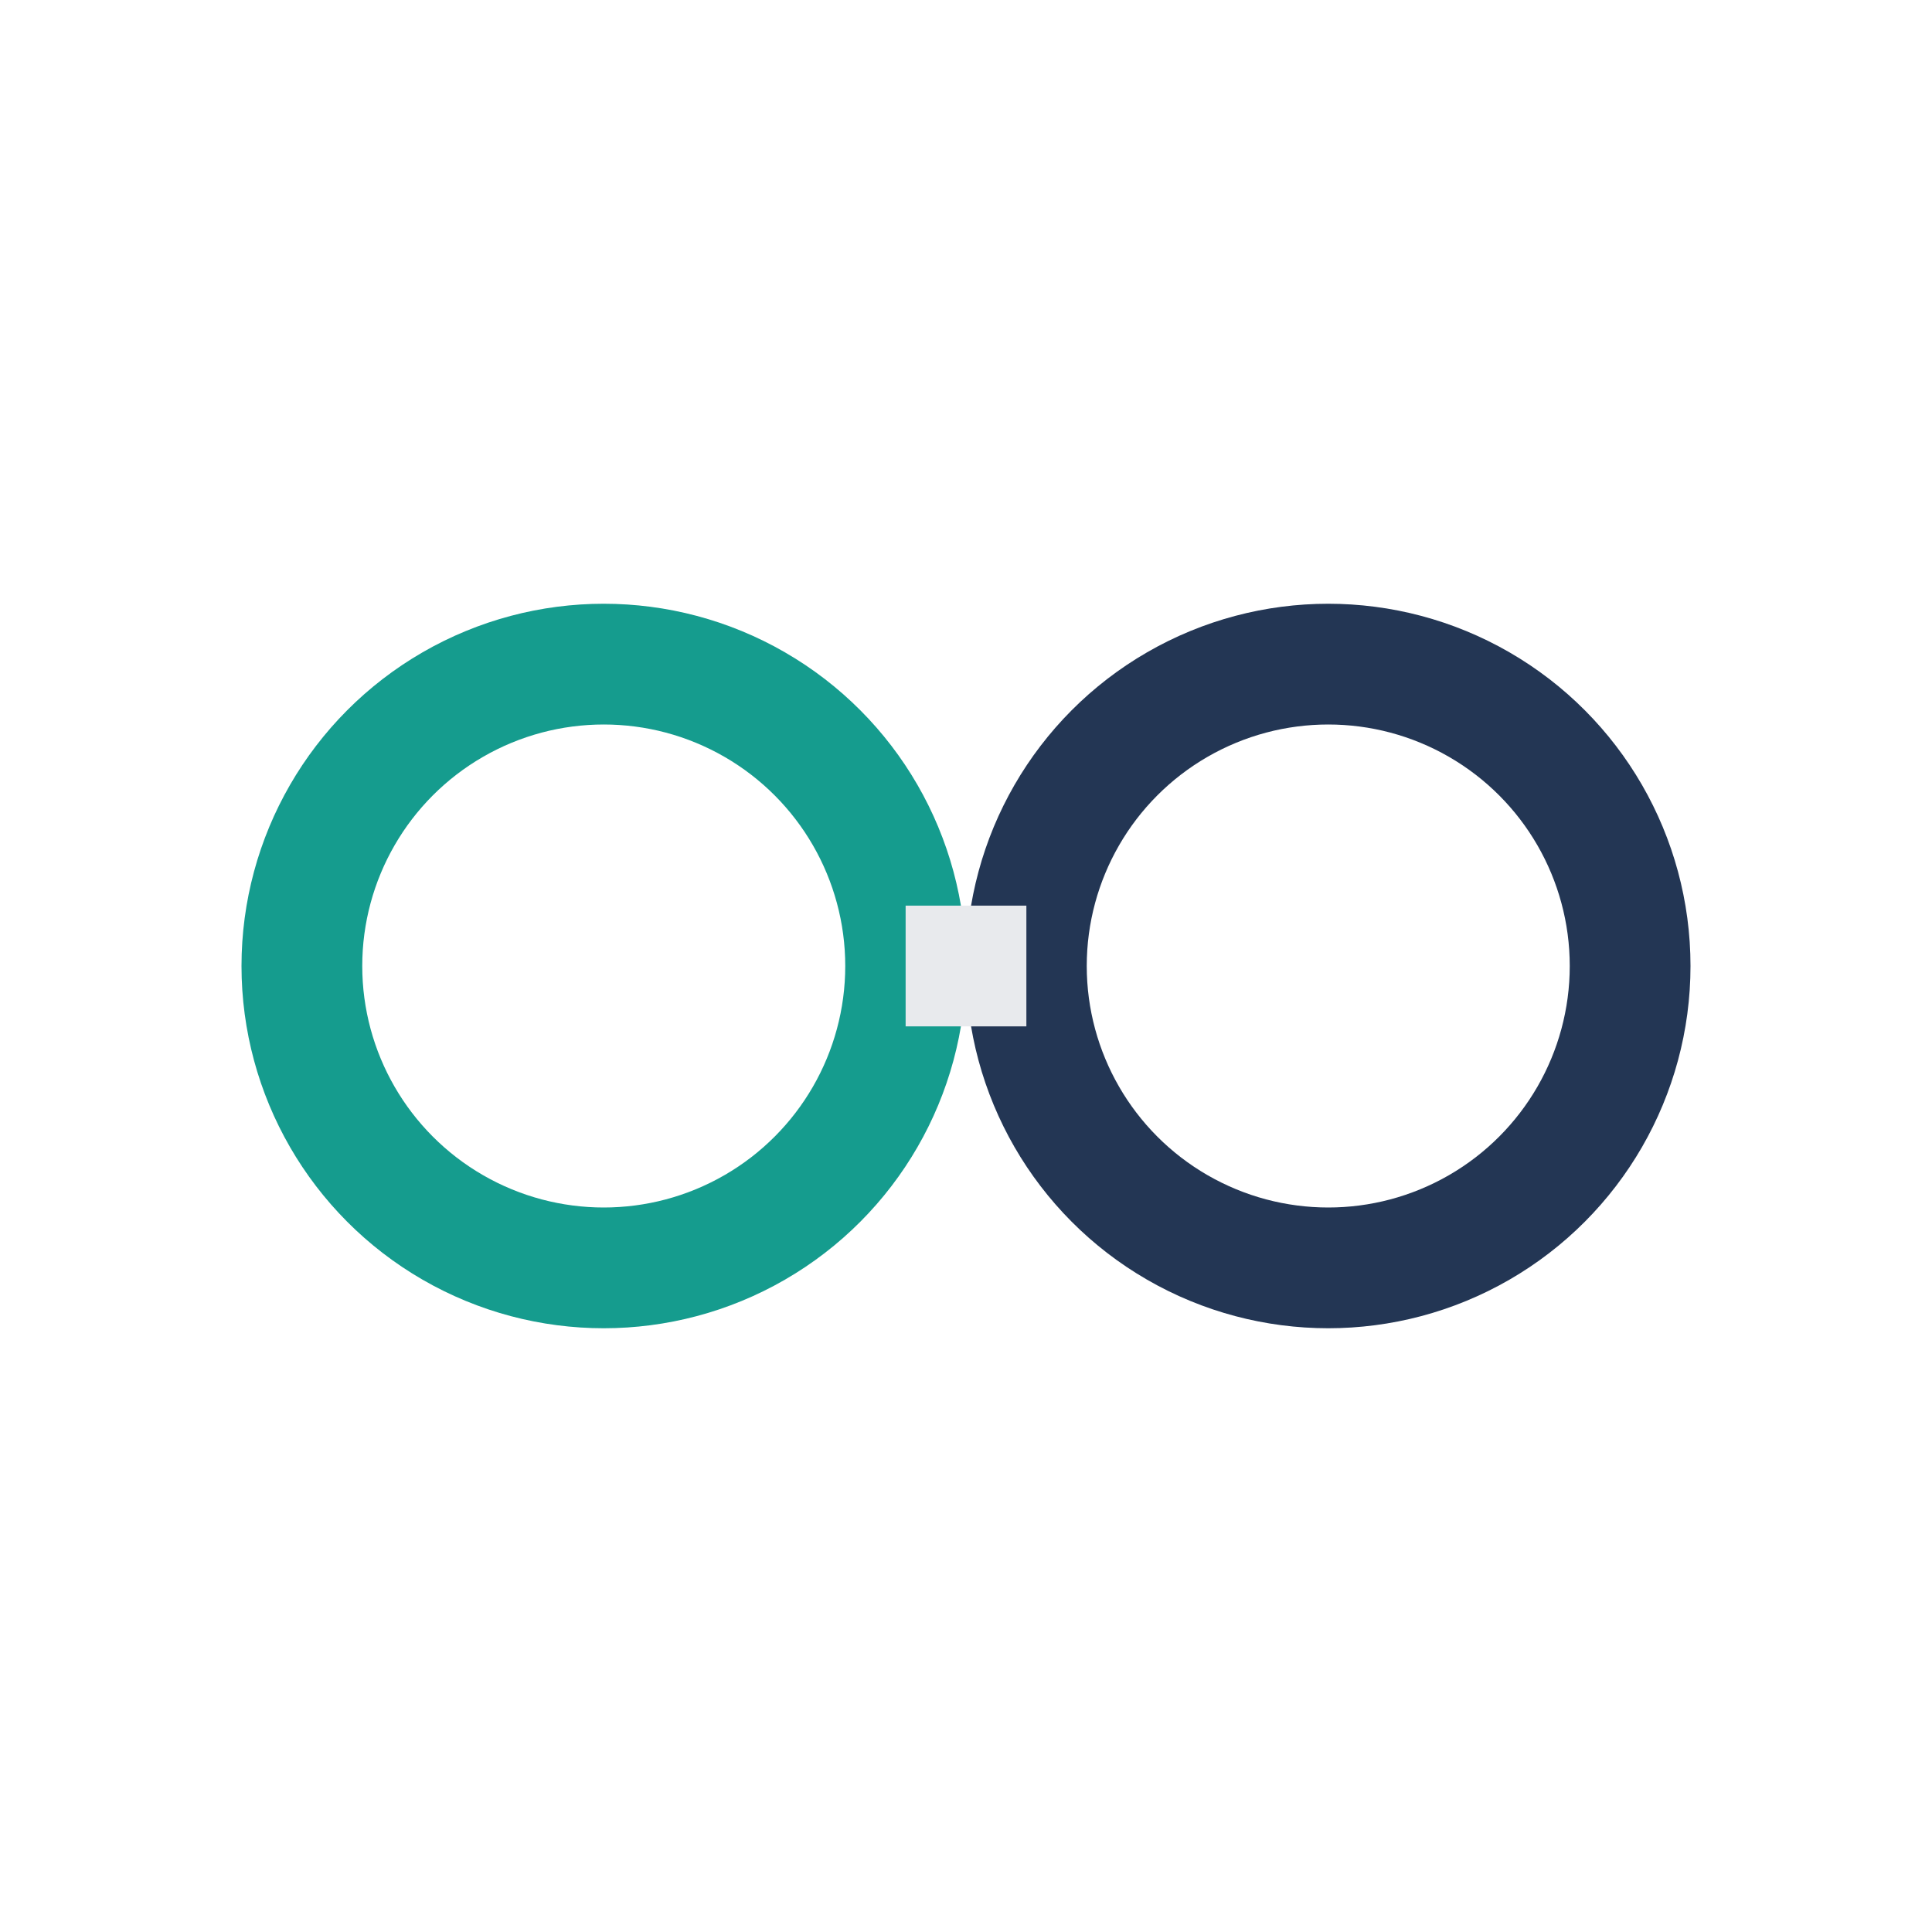
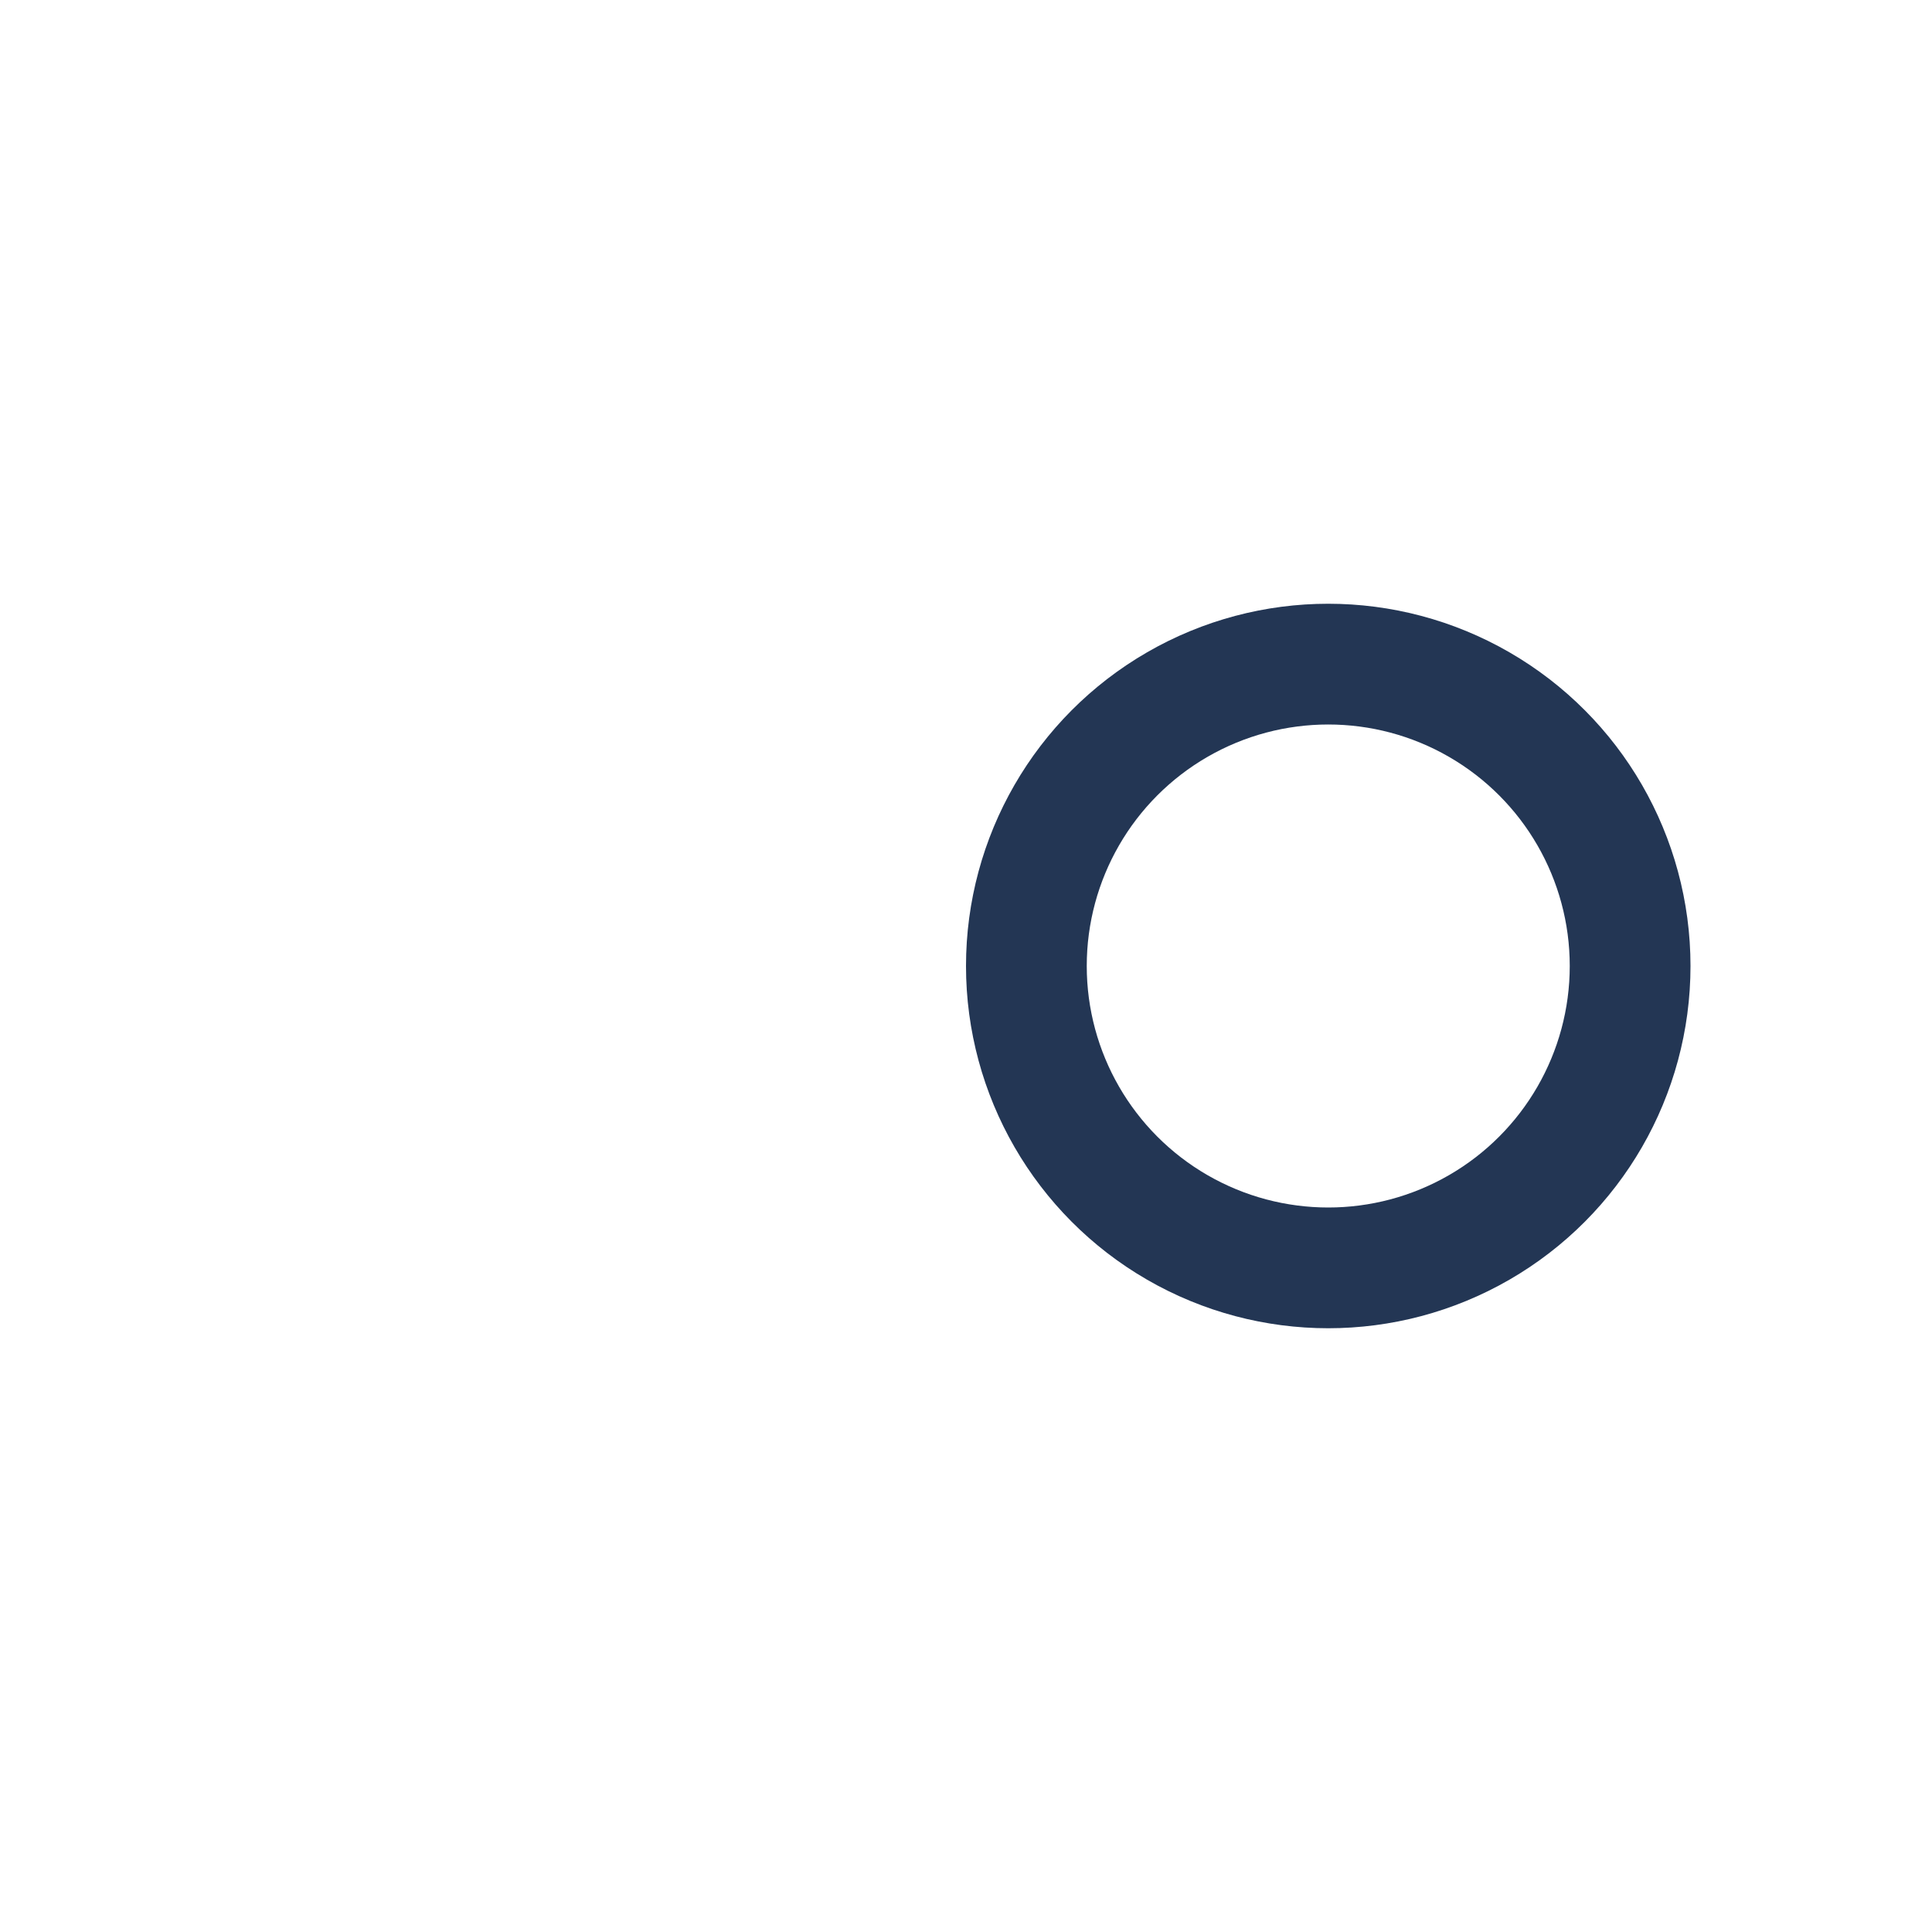
<svg xmlns="http://www.w3.org/2000/svg" width="32" height="32" viewBox="0 0 32 32">
-   <circle cx="10" cy="16" r="5" fill="none" stroke="#159C8E" stroke-width="2" />
  <circle cx="22" cy="16" r="5" fill="none" stroke="#233654" stroke-width="2" />
-   <path d="M15 16h2" stroke="#E8EAED" stroke-width="2" />
</svg>